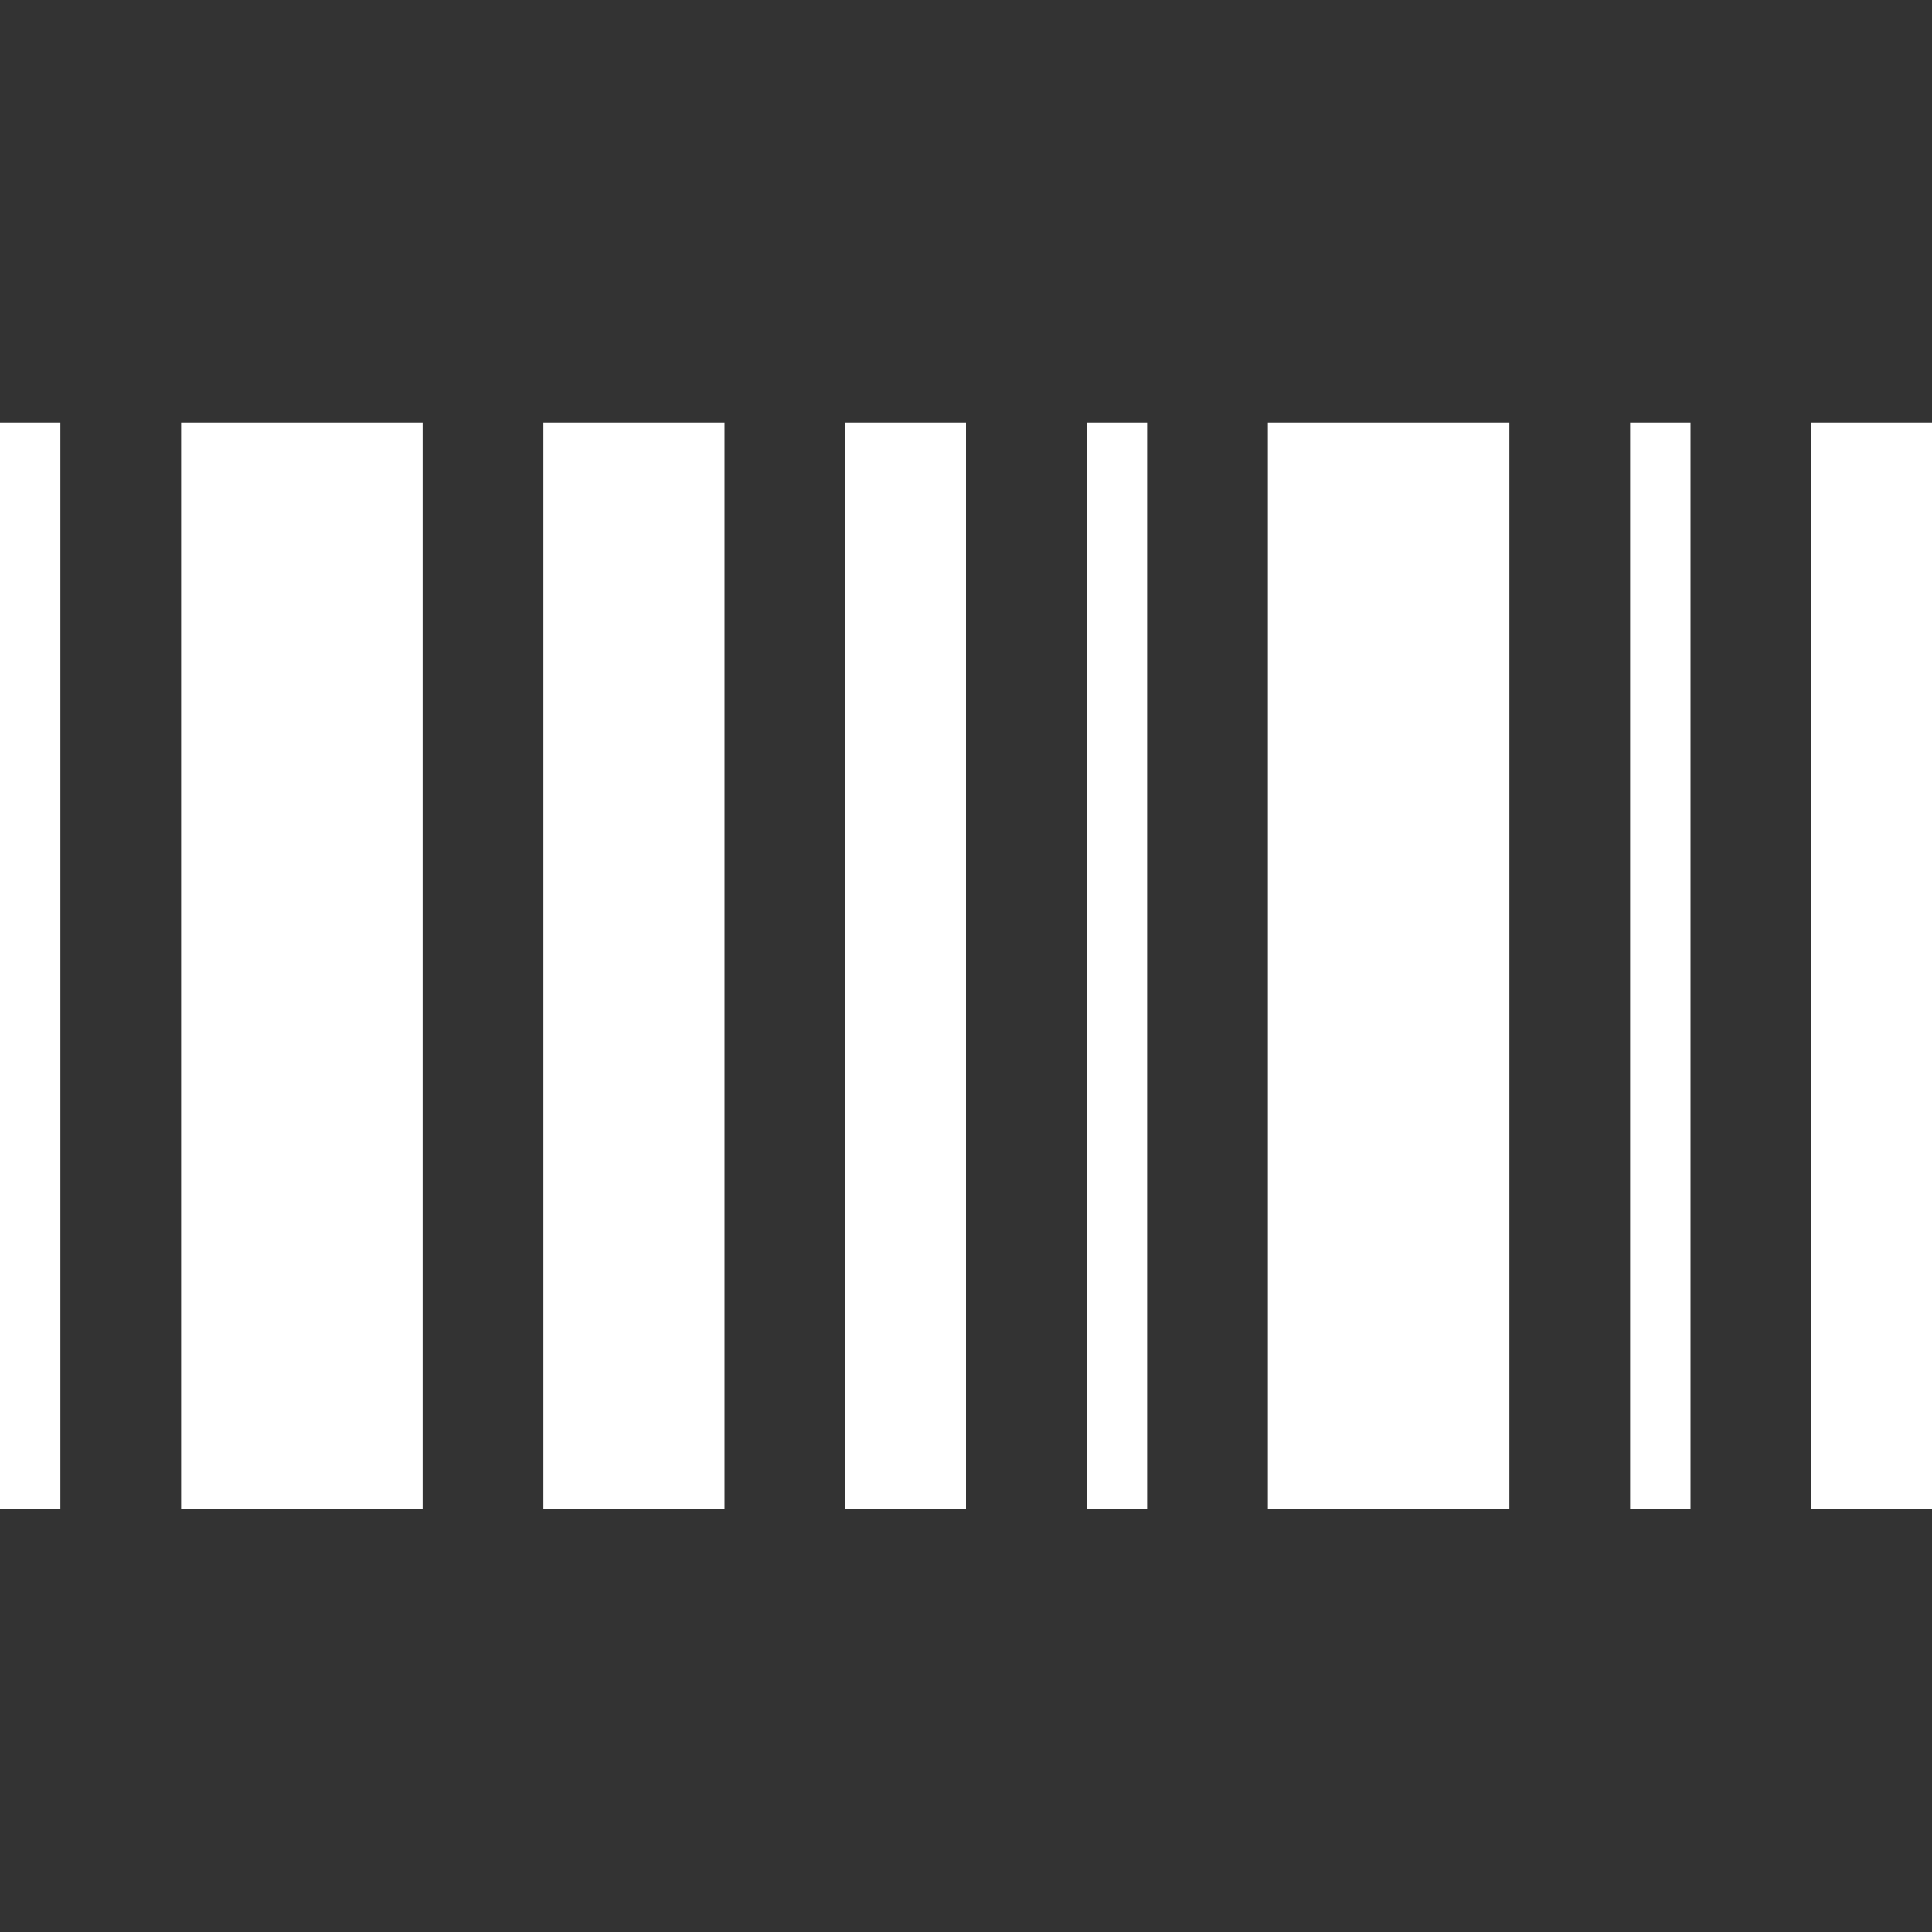
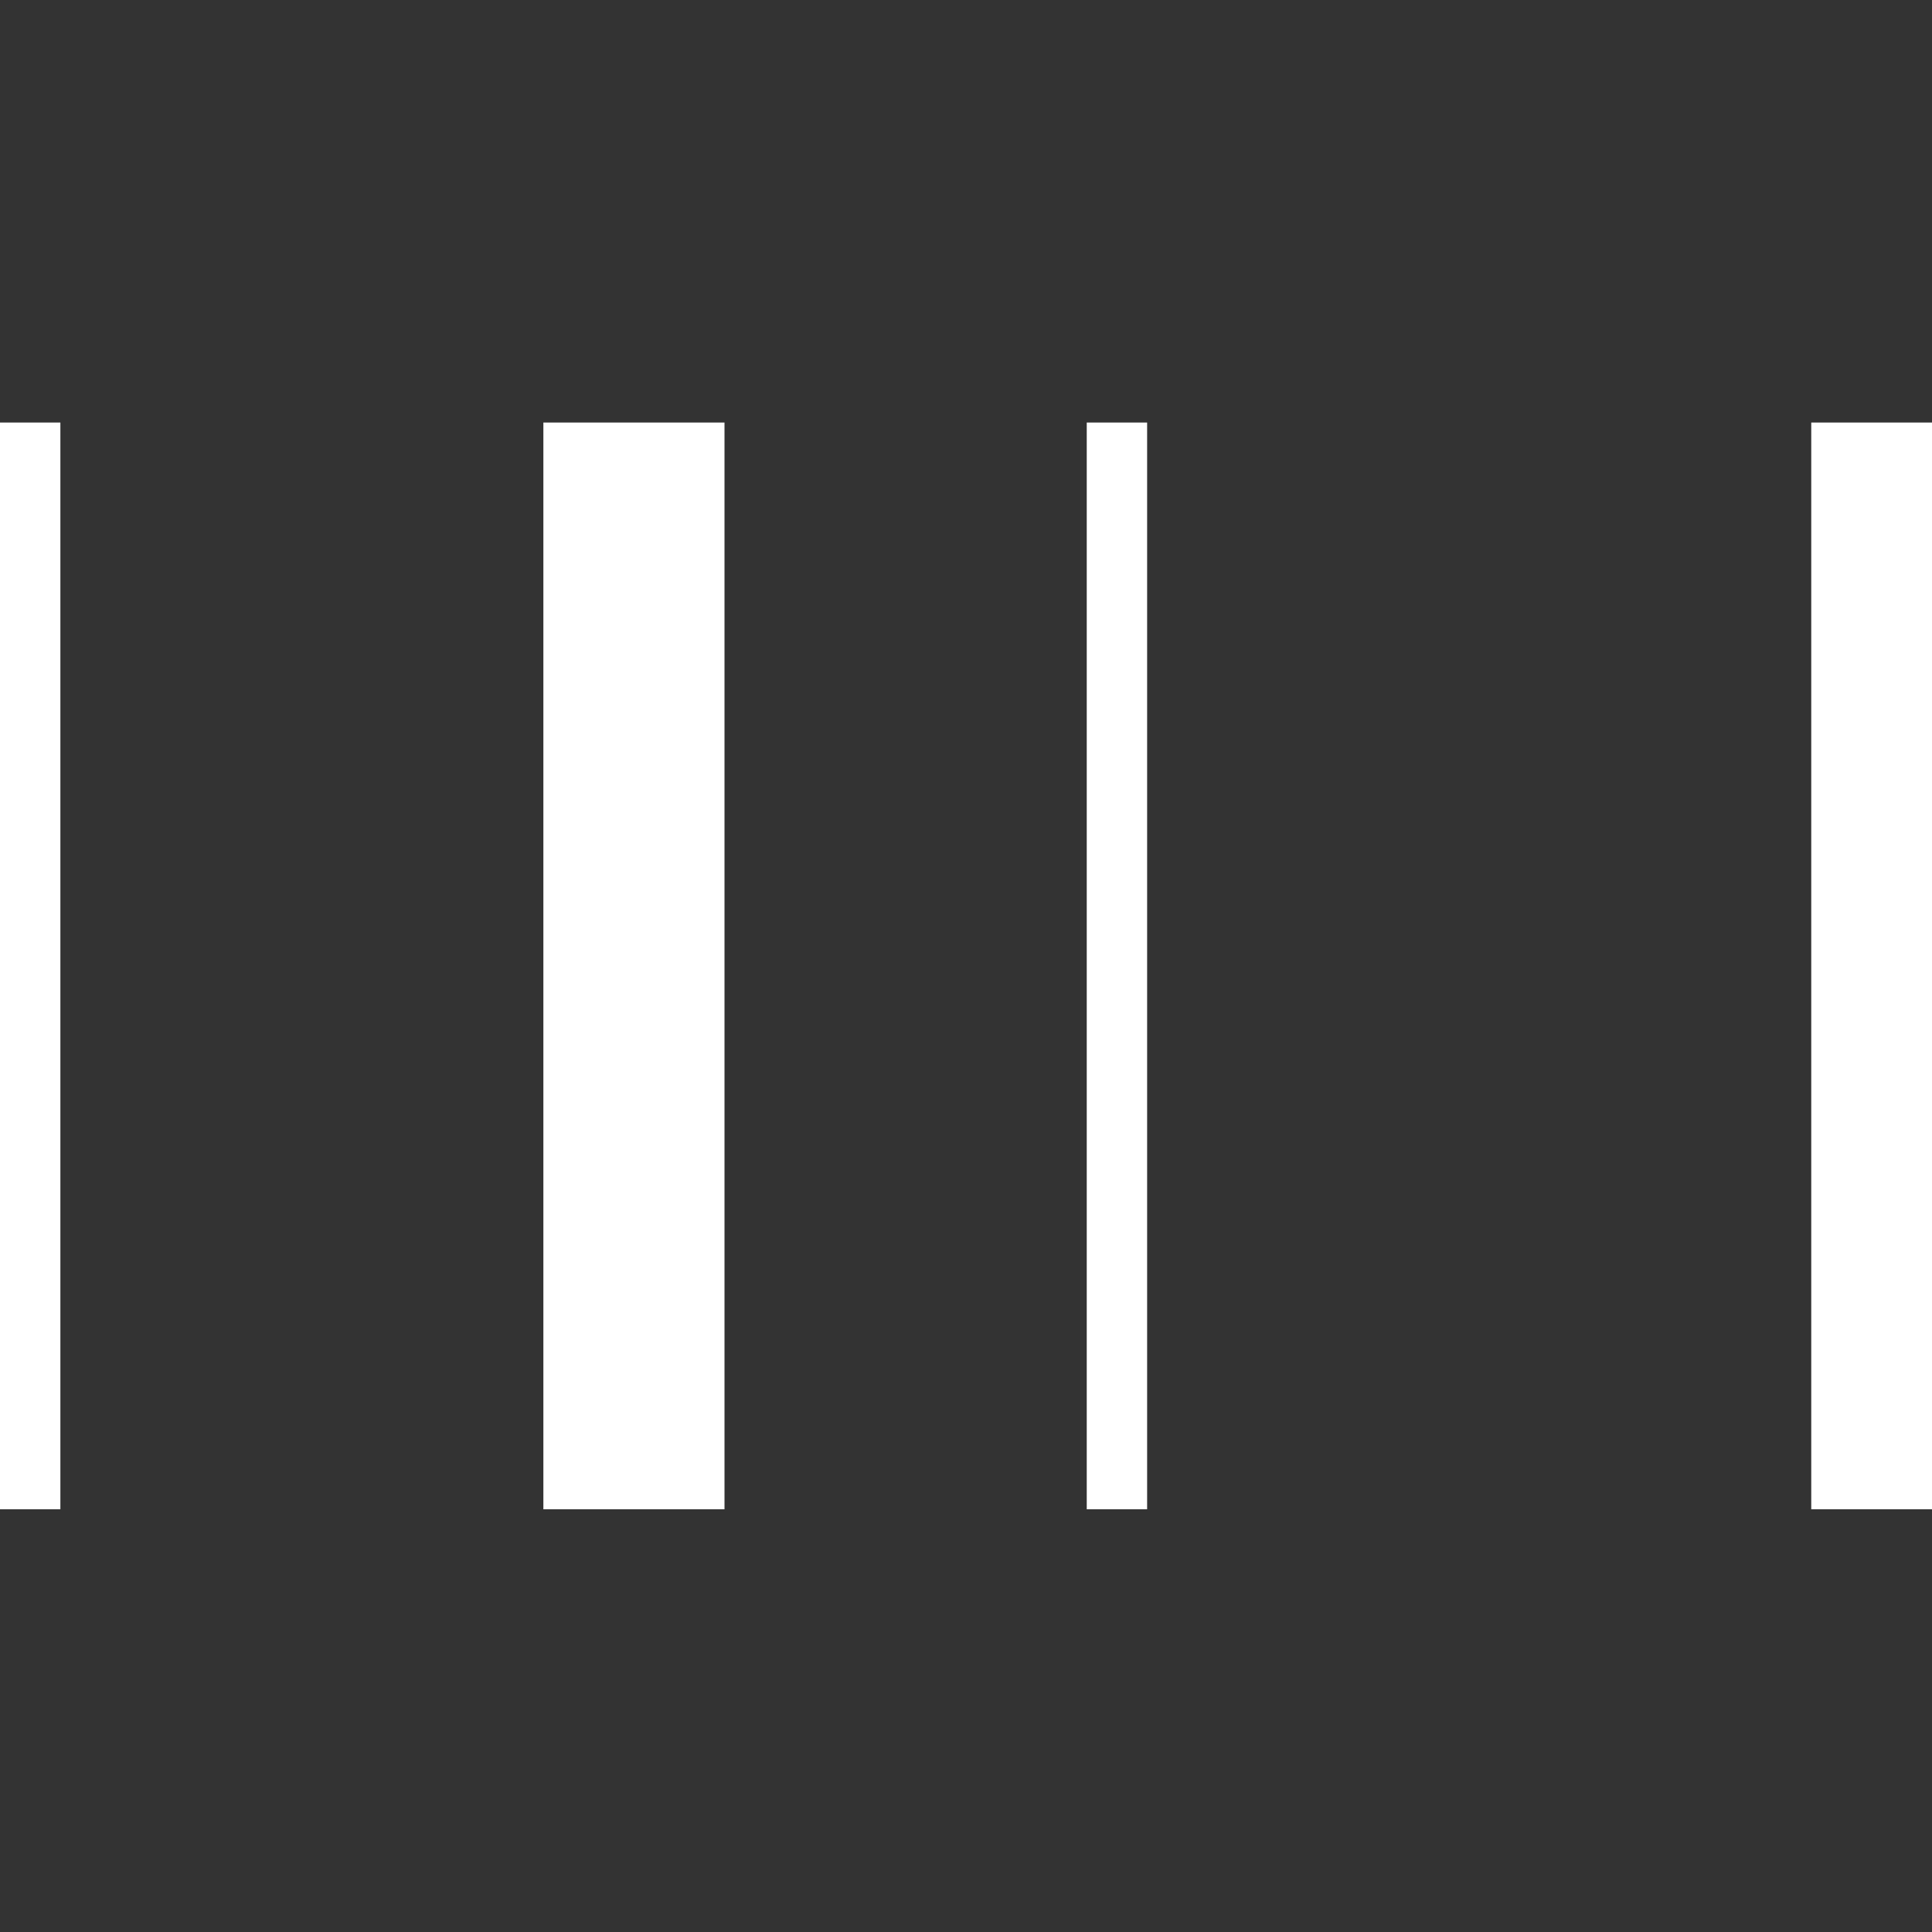
<svg xmlns="http://www.w3.org/2000/svg" width="40" height="40" viewBox="0 0 40 40" fill="none">
  <rect x="0" y="0" width="40" height="40" fill="#333333" stroke="none" />
  <path d="M0 8.748H1.25V31.248H0V8.748Z" fill="white" />
-   <path d="M8.75 8.748H3.75V31.248H8.75V8.748Z" fill="white" />
  <path d="M40 8.748H37.5V31.248H40V8.748Z" fill="white" />
-   <path d="M20 8.748H17.5V31.248H20V8.748Z" fill="white" />
  <path d="M11.25 8.748H15V31.248H11.25V8.748Z" fill="white" />
  <path d="M23.75 8.748H22.5V31.248H23.75V8.748Z" fill="white" />
-   <path d="M26.25 8.748H31.25V31.248H26.25V8.748Z" fill="white" />
-   <path d="M35 8.748H33.75V31.248H35V8.748Z" fill="white" />
</svg>